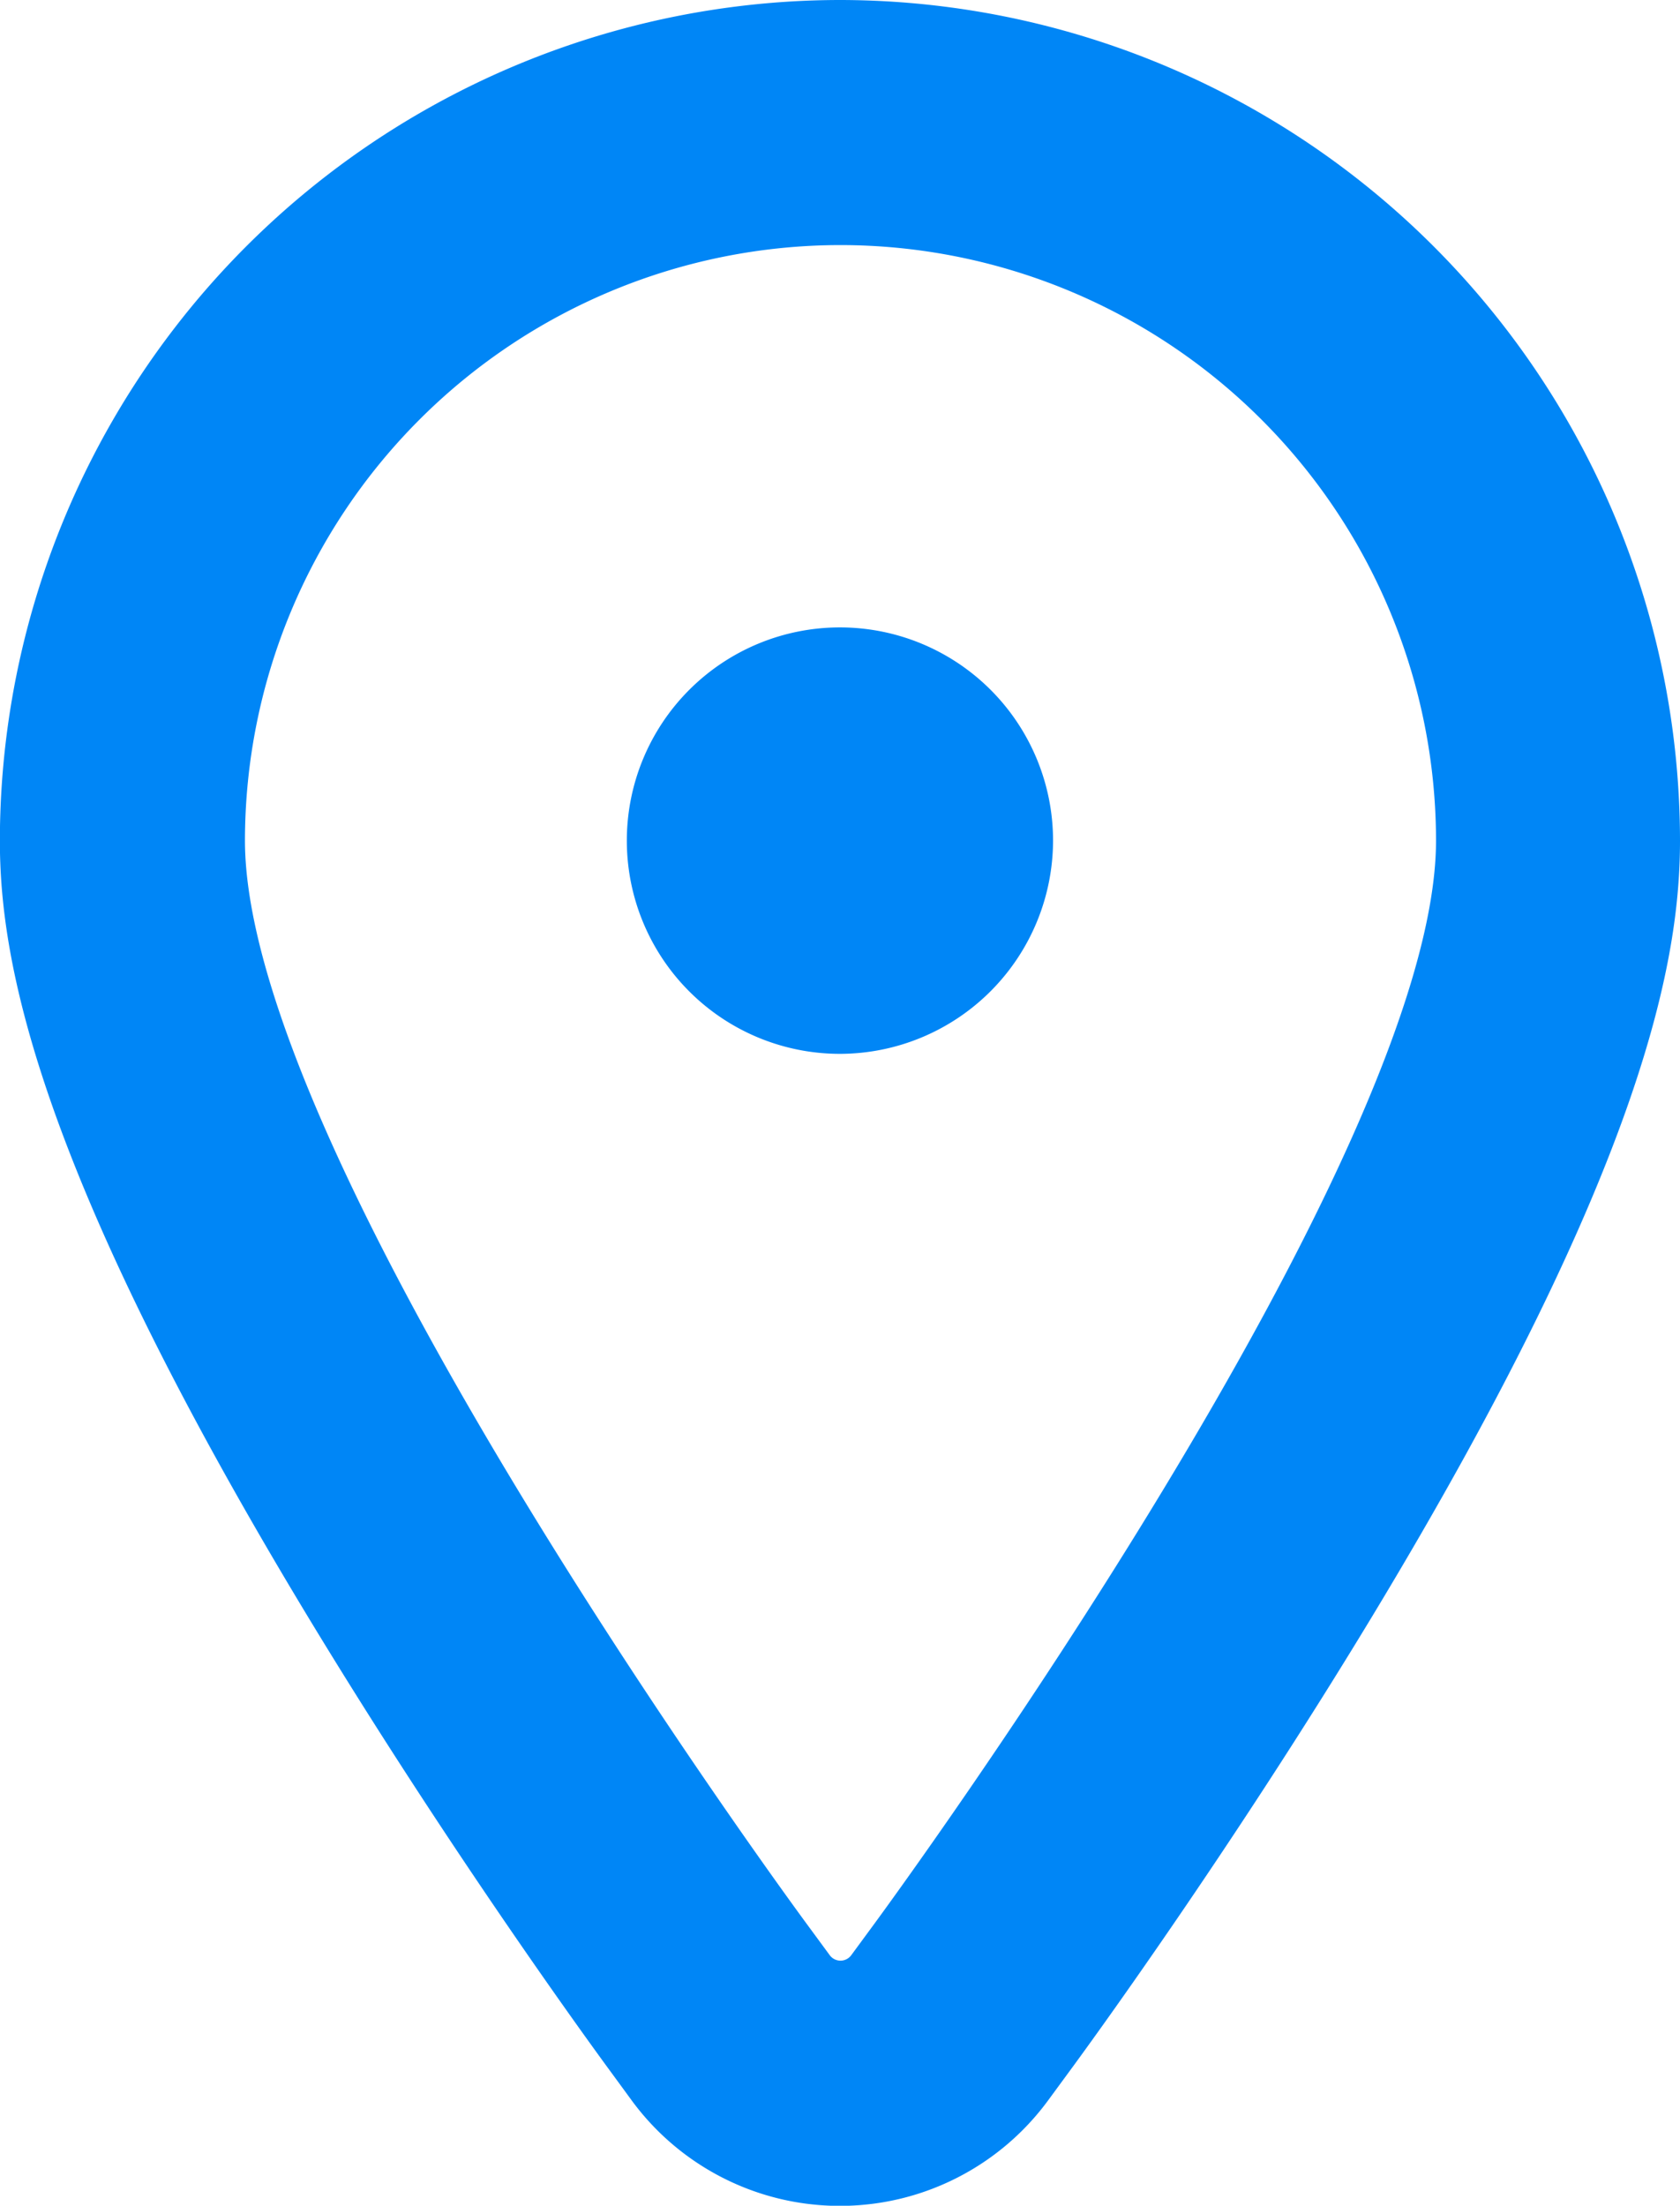
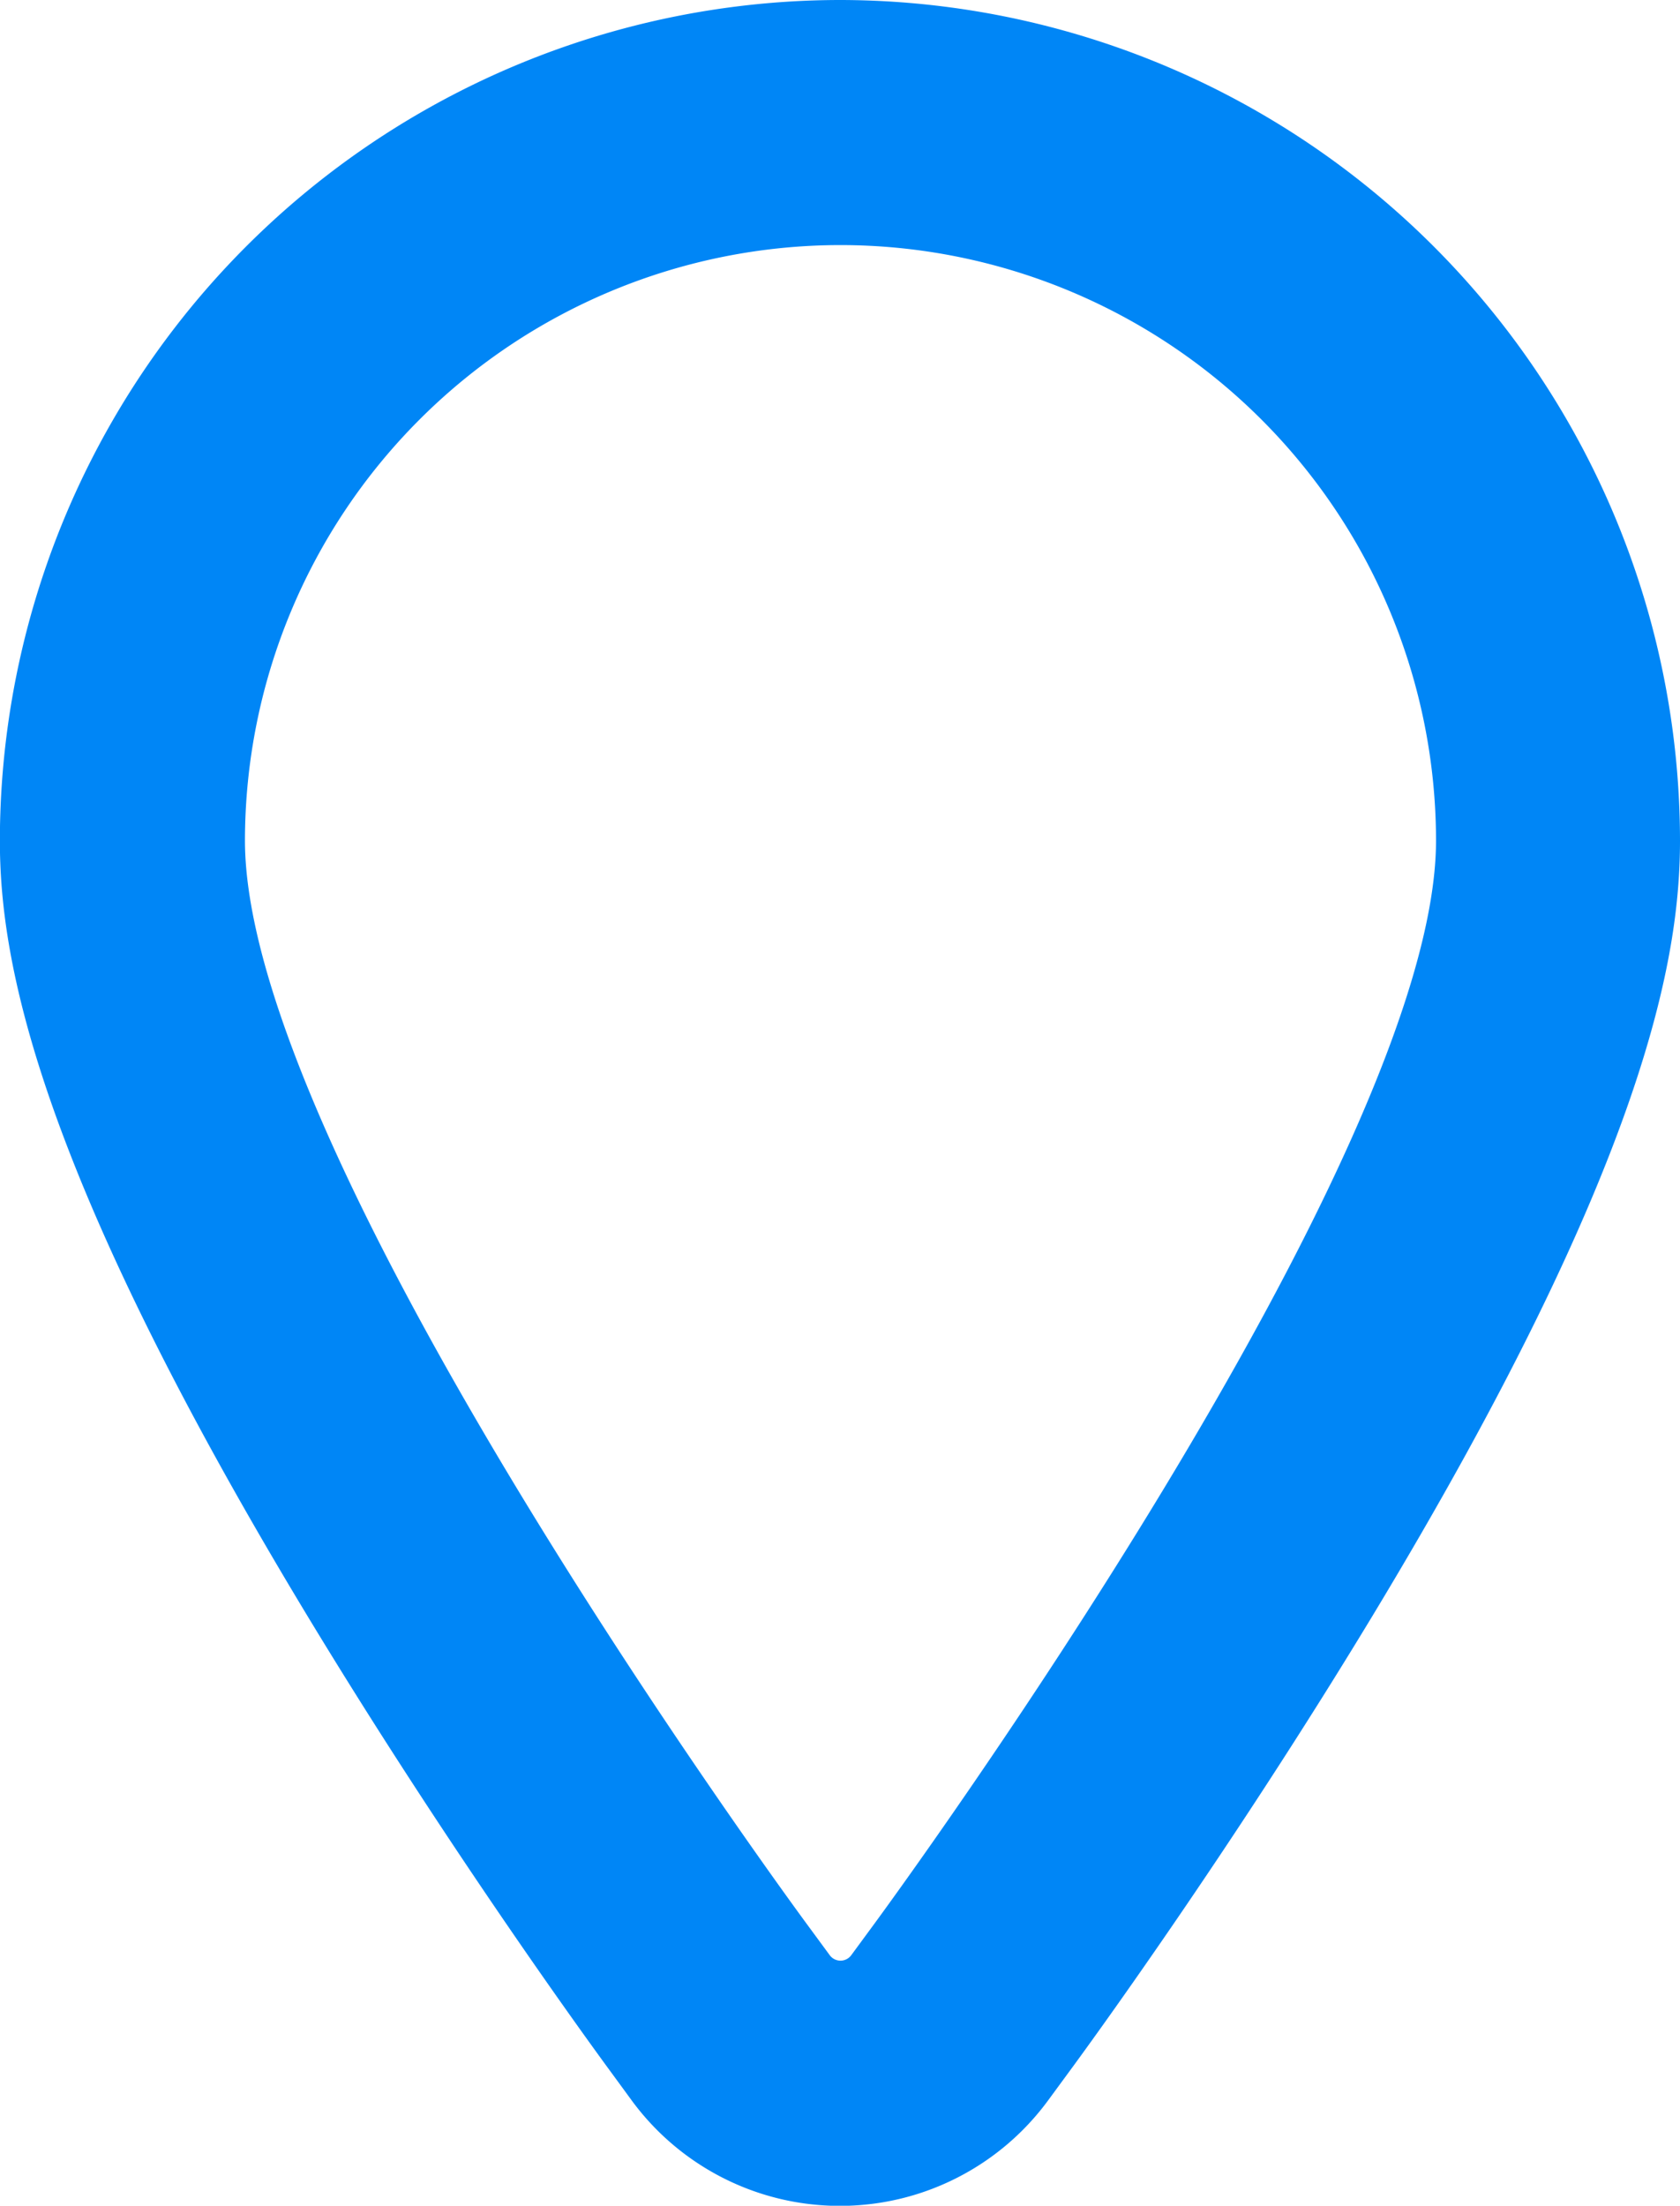
<svg xmlns="http://www.w3.org/2000/svg" width="13.717" height="18" viewBox="0 0 13.717 18">
  <g id="location-sign-svgrepo-com" transform="translate(-58.531 2)">
-     <path id="Trazado_184212" data-name="Trazado 184212" d="M65.389,0a4.864,4.864,0,0,0-4.858,4.859c0,2.579,4.408,8.6,4.6,8.859l.175.238a.109.109,0,0,0,.175,0l.175-.238c.188-.255,4.6-6.28,4.6-8.859A4.864,4.864,0,0,0,65.389,0m0,6.6a1.74,1.74,0,1,1,1.74-1.74,1.743,1.743,0,0,1-1.74,1.74m0-8.6a6.866,6.866,0,0,1,6.859,6.859c0,.934-.261,2.608-2.516,6.336-1.17,1.933-2.339,3.532-2.469,3.708l-.177.241a2.109,2.109,0,0,1-3.4-.007l-.172-.235c-.129-.175-1.3-1.778-2.468-3.707-2.255-3.728-2.516-5.4-2.516-6.336A6.866,6.866,0,0,1,65.389-2Z" transform="translate(0 0)" fill="#0086f6" />
+     <path id="Trazado_184212" data-name="Trazado 184212" d="M65.389,0a4.864,4.864,0,0,0-4.858,4.859c0,2.579,4.408,8.6,4.6,8.859l.175.238a.109.109,0,0,0,.175,0l.175-.238c.188-.255,4.6-6.28,4.6-8.859A4.864,4.864,0,0,0,65.389,0m0,6.6m0-8.6a6.866,6.866,0,0,1,6.859,6.859c0,.934-.261,2.608-2.516,6.336-1.17,1.933-2.339,3.532-2.469,3.708l-.177.241a2.109,2.109,0,0,1-3.4-.007l-.172-.235c-.129-.175-1.3-1.778-2.468-3.707-2.255-3.728-2.516-5.4-2.516-6.336A6.866,6.866,0,0,1,65.389-2Z" transform="translate(0 0)" fill="#0086f6" />
  </g>
</svg>